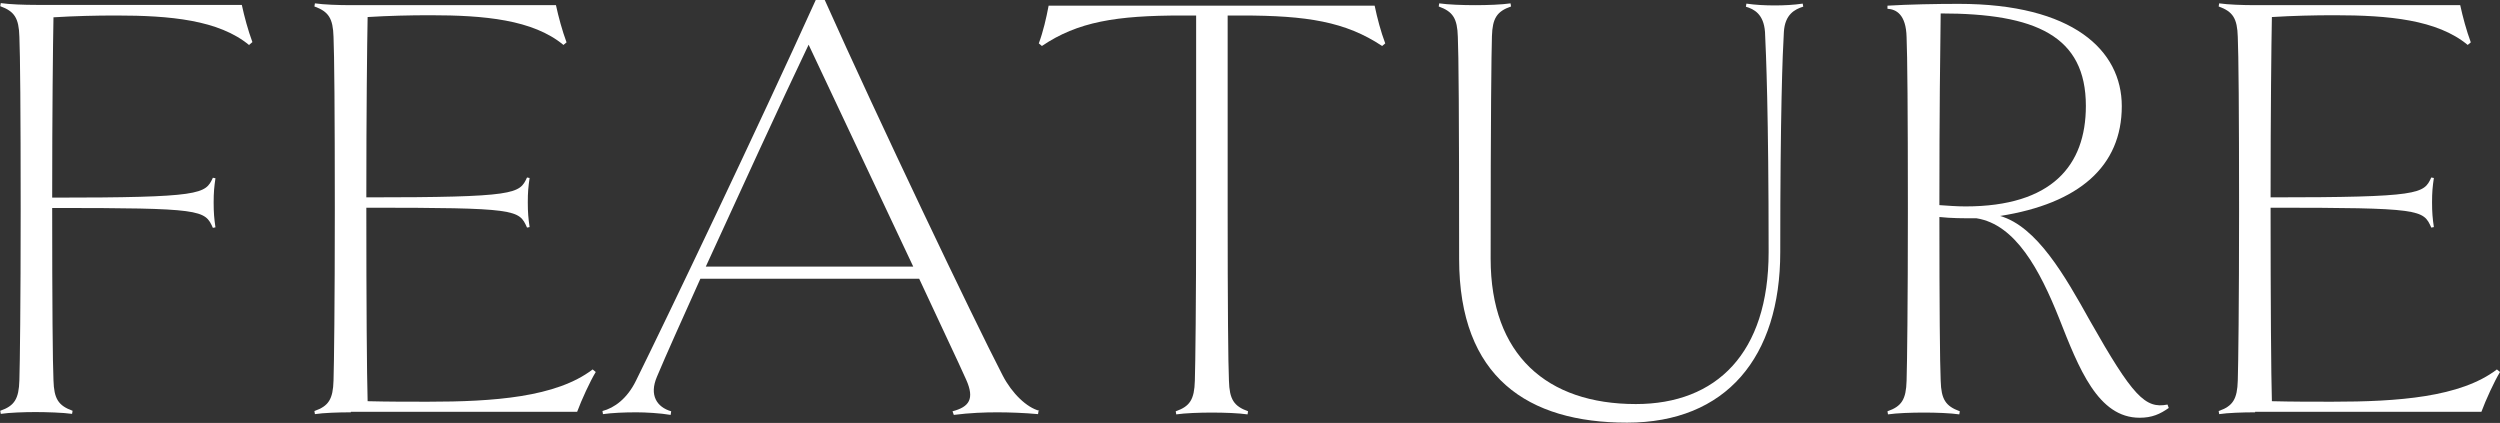
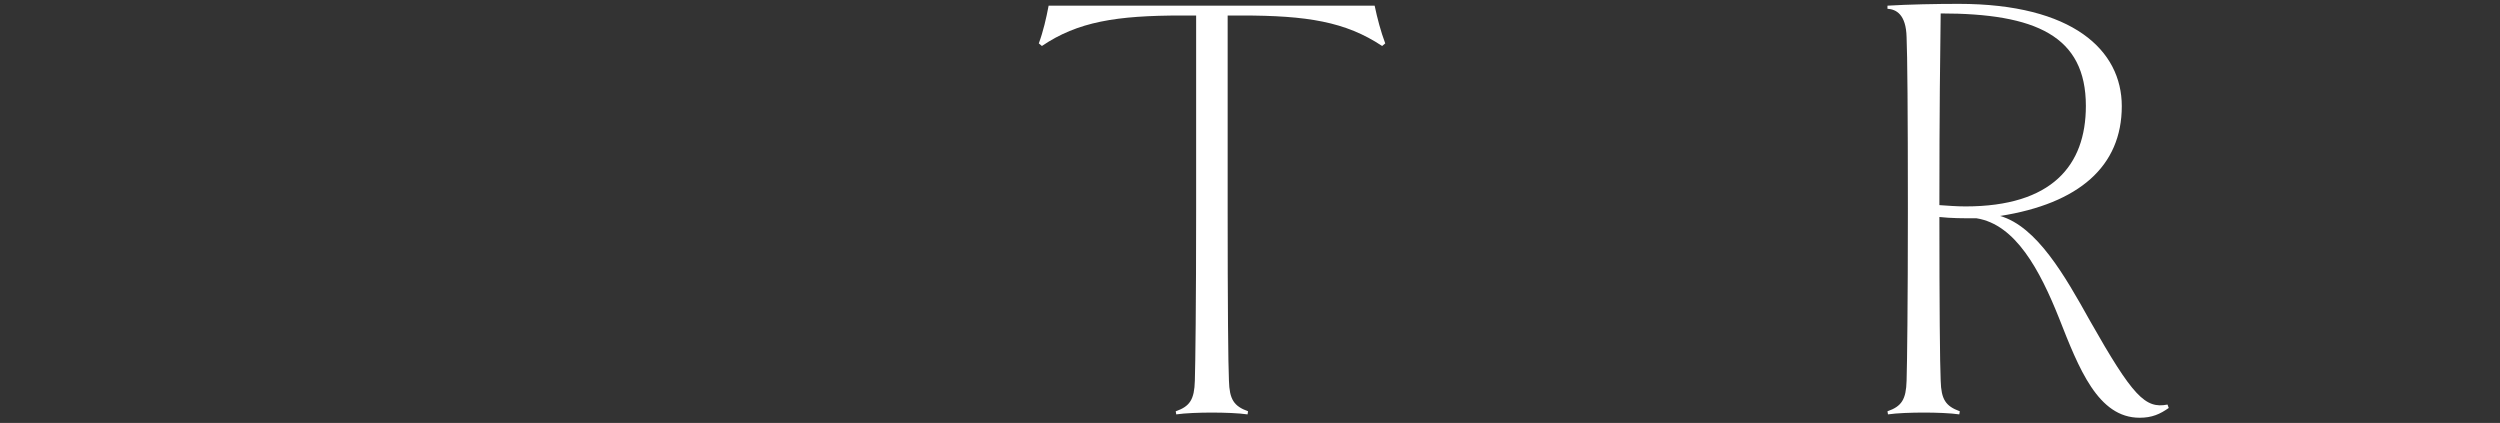
<svg xmlns="http://www.w3.org/2000/svg" id="_レイヤー_2" data-name="レイヤー 2" width="96.77" height="16.37" viewBox="0 0 96.77 16.37">
  <rect x="0" y="0" width="96.77" height="16.37" fill="#333333" stroke="none" />
  <defs>
    <style>
      .cls-1 {
        fill: #fff;
        stroke-width: 0px;
      }
    </style>
  </defs>
  <g id="_レイヤー_6" data-name="レイヤー 6">
    <g>
-       <path class="cls-1" d="M9.65,1.75c-1.18-.98-3.07-1.15-5.16-1.15-.79,0-1.61.02-2.42.07-.02,1.01-.05,3.7-.05,6.98,5.81,0,5.93-.14,6.22-.77l.1.02c-.05.34-.07.55-.07.94s.02.62.07.96l-.1.02c-.31-.7-.41-.77-6.22-.77,0,3.74.02,6.02.05,6.67.02.72.19.98.74,1.18l-.02.12c-.34-.05-1.01-.07-1.42-.07-.43,0-1.01.02-1.34.07l-.02-.12c.55-.19.72-.46.74-1.18.02-.65.05-2.93.05-6.65s-.02-6-.05-6.65c-.02-.72-.19-.98-.74-1.18l.02-.12c.34.05.91.07,1.39.07h7.94c.1.46.24.98.41,1.44l-.12.1Z" />
-       <path class="cls-1" d="M13.58,15.96c-.48,0-1.06.02-1.39.07l-.02-.12c.55-.19.72-.46.74-1.18.02-.65.05-2.93.05-6.65s-.02-6-.05-6.65c-.02-.72-.19-.98-.74-1.18l.02-.12c.34.05.91.07,1.39.07h7.94c.1.46.24.98.41,1.44l-.12.1c-1.18-.98-3.07-1.15-5.16-1.15-.79,0-1.61.02-2.42.07-.02,1.01-.05,3.7-.05,6.98,5.83,0,5.93-.14,6.22-.77l.1.02c-.05.34-.07.55-.07.94s.02.62.07.96l-.1.02c-.31-.7-.38-.77-6.22-.77,0,3.74.02,6.46.05,7.49.77.02,1.54.02,2.33.02,2.54,0,4.97-.17,6.38-1.25l.12.1c-.22.36-.55,1.08-.72,1.54h-8.76Z" />
-       <path class="cls-1" d="M40.2,15.91l-.02.12c-.53-.05-1.13-.07-1.58-.07-.48,0-1.06.02-1.68.1l-.05-.14c.65-.17.86-.48.53-1.22-.31-.7-1.01-2.16-1.82-3.91h-8.47c-.7,1.56-1.32,2.93-1.68,3.79-.31.72,0,1.18.55,1.34l-.02.14c-.41-.07-.98-.1-1.32-.1-.48,0-.94.02-1.3.07l-.02-.12c.46-.12.96-.48,1.3-1.18,1.27-2.57,4.7-9.75,6.96-14.74h.34c2.06,4.61,5.76,12.36,6.89,14.54.36.7.94,1.25,1.42,1.37ZM35.35,10.32L31.3,1.73c-1.08,2.26-2.66,5.71-3.98,8.59h8.04Z" />
      <path class="cls-1" d="M53.5,1.78c-1.42-.94-2.9-1.18-5.45-1.18h-.53v7.49c0,3.72.02,6,.05,6.65.02.72.19.98.74,1.18l-.02.12c-.34-.05-.89-.07-1.39-.07-.46,0-1.03.02-1.37.07l-.02-.12c.55-.19.72-.46.74-1.18.02-.65.05-2.93.05-6.65V.6h-.55c-2.54,0-4.03.24-5.42,1.18l-.12-.1c.17-.46.29-.98.38-1.46h12.62c.1.48.24,1.01.41,1.46l-.12.1Z" />
-       <path class="cls-1" d="M69.79.26c-.31.1-.7.29-.74.98-.05.84-.14,3.1-.14,8.52,0,4.06-2.09,6.6-5.93,6.6s-6.5-1.75-6.5-6.34c0-5.66-.02-7.94-.05-8.59-.02-.72-.19-.98-.74-1.18l.02-.12c.34.05.91.07,1.39.07s1.03-.02,1.37-.07l.02.12c-.55.19-.72.46-.74,1.15-.02.67-.05,2.95-.05,8.62,0,3.72,2.18,5.62,5.62,5.62,3.12,0,5.14-1.97,5.14-5.88,0-5.42-.1-7.68-.14-8.52-.05-.7-.43-.89-.74-.98l.02-.12c.34.05.72.07,1.1.07.36,0,.74-.02,1.08-.07l.02.12Z" />
      <path class="cls-1" d="M83.95,15.79c-.34.24-.65.38-1.13.38-1.61,0-2.35-1.9-3.12-3.86-.74-1.85-1.68-3.62-3.19-3.86-.53,0-.98,0-1.44-.05,0,3.41.02,5.69.05,6.34.02.72.19.98.74,1.18l-.02.12c-.34-.05-.89-.07-1.37-.07s-1.06.02-1.39.07l-.02-.12c.55-.19.72-.46.74-1.18.02-.65.05-2.93.05-6.65s-.02-6-.05-6.65c-.02-.89-.41-1.08-.74-1.1v-.12c.82-.05,1.9-.07,2.76-.07,4.42,0,6.31,1.8,6.31,3.96,0,2.33-1.66,3.77-4.71,4.25,1.42.41,2.5,2.3,3.48,4.06,1.66,2.93,2.14,3.41,3,3.24l.05.14ZM75.07,7.94c.31.02.65.05,1.01.05,3.34,0,4.66-1.58,4.66-3.89,0-2.71-1.94-3.58-5.62-3.58-.02,1.42-.05,3.84-.05,7.42Z" />
-       <path class="cls-1" d="M87.29,15.96c-.48,0-1.06.02-1.39.07l-.02-.12c.55-.19.72-.46.74-1.18.02-.65.05-2.93.05-6.65s-.02-6-.05-6.65c-.02-.72-.19-.98-.74-1.18l.02-.12c.34.05.91.07,1.39.07h7.94c.1.46.24.98.41,1.44l-.12.1c-1.18-.98-3.07-1.15-5.16-1.15-.79,0-1.61.02-2.42.07-.02,1.01-.05,3.7-.05,6.98,5.83,0,5.93-.14,6.22-.77l.1.02c-.05.34-.07.55-.07.94s.02.62.07.96l-.1.02c-.31-.7-.38-.77-6.22-.77,0,3.74.02,6.46.05,7.49.77.02,1.54.02,2.33.02,2.54,0,4.97-.17,6.38-1.25l.12.1c-.22.36-.55,1.08-.72,1.54h-8.76Z" />
    </g>
  </g>
</svg>